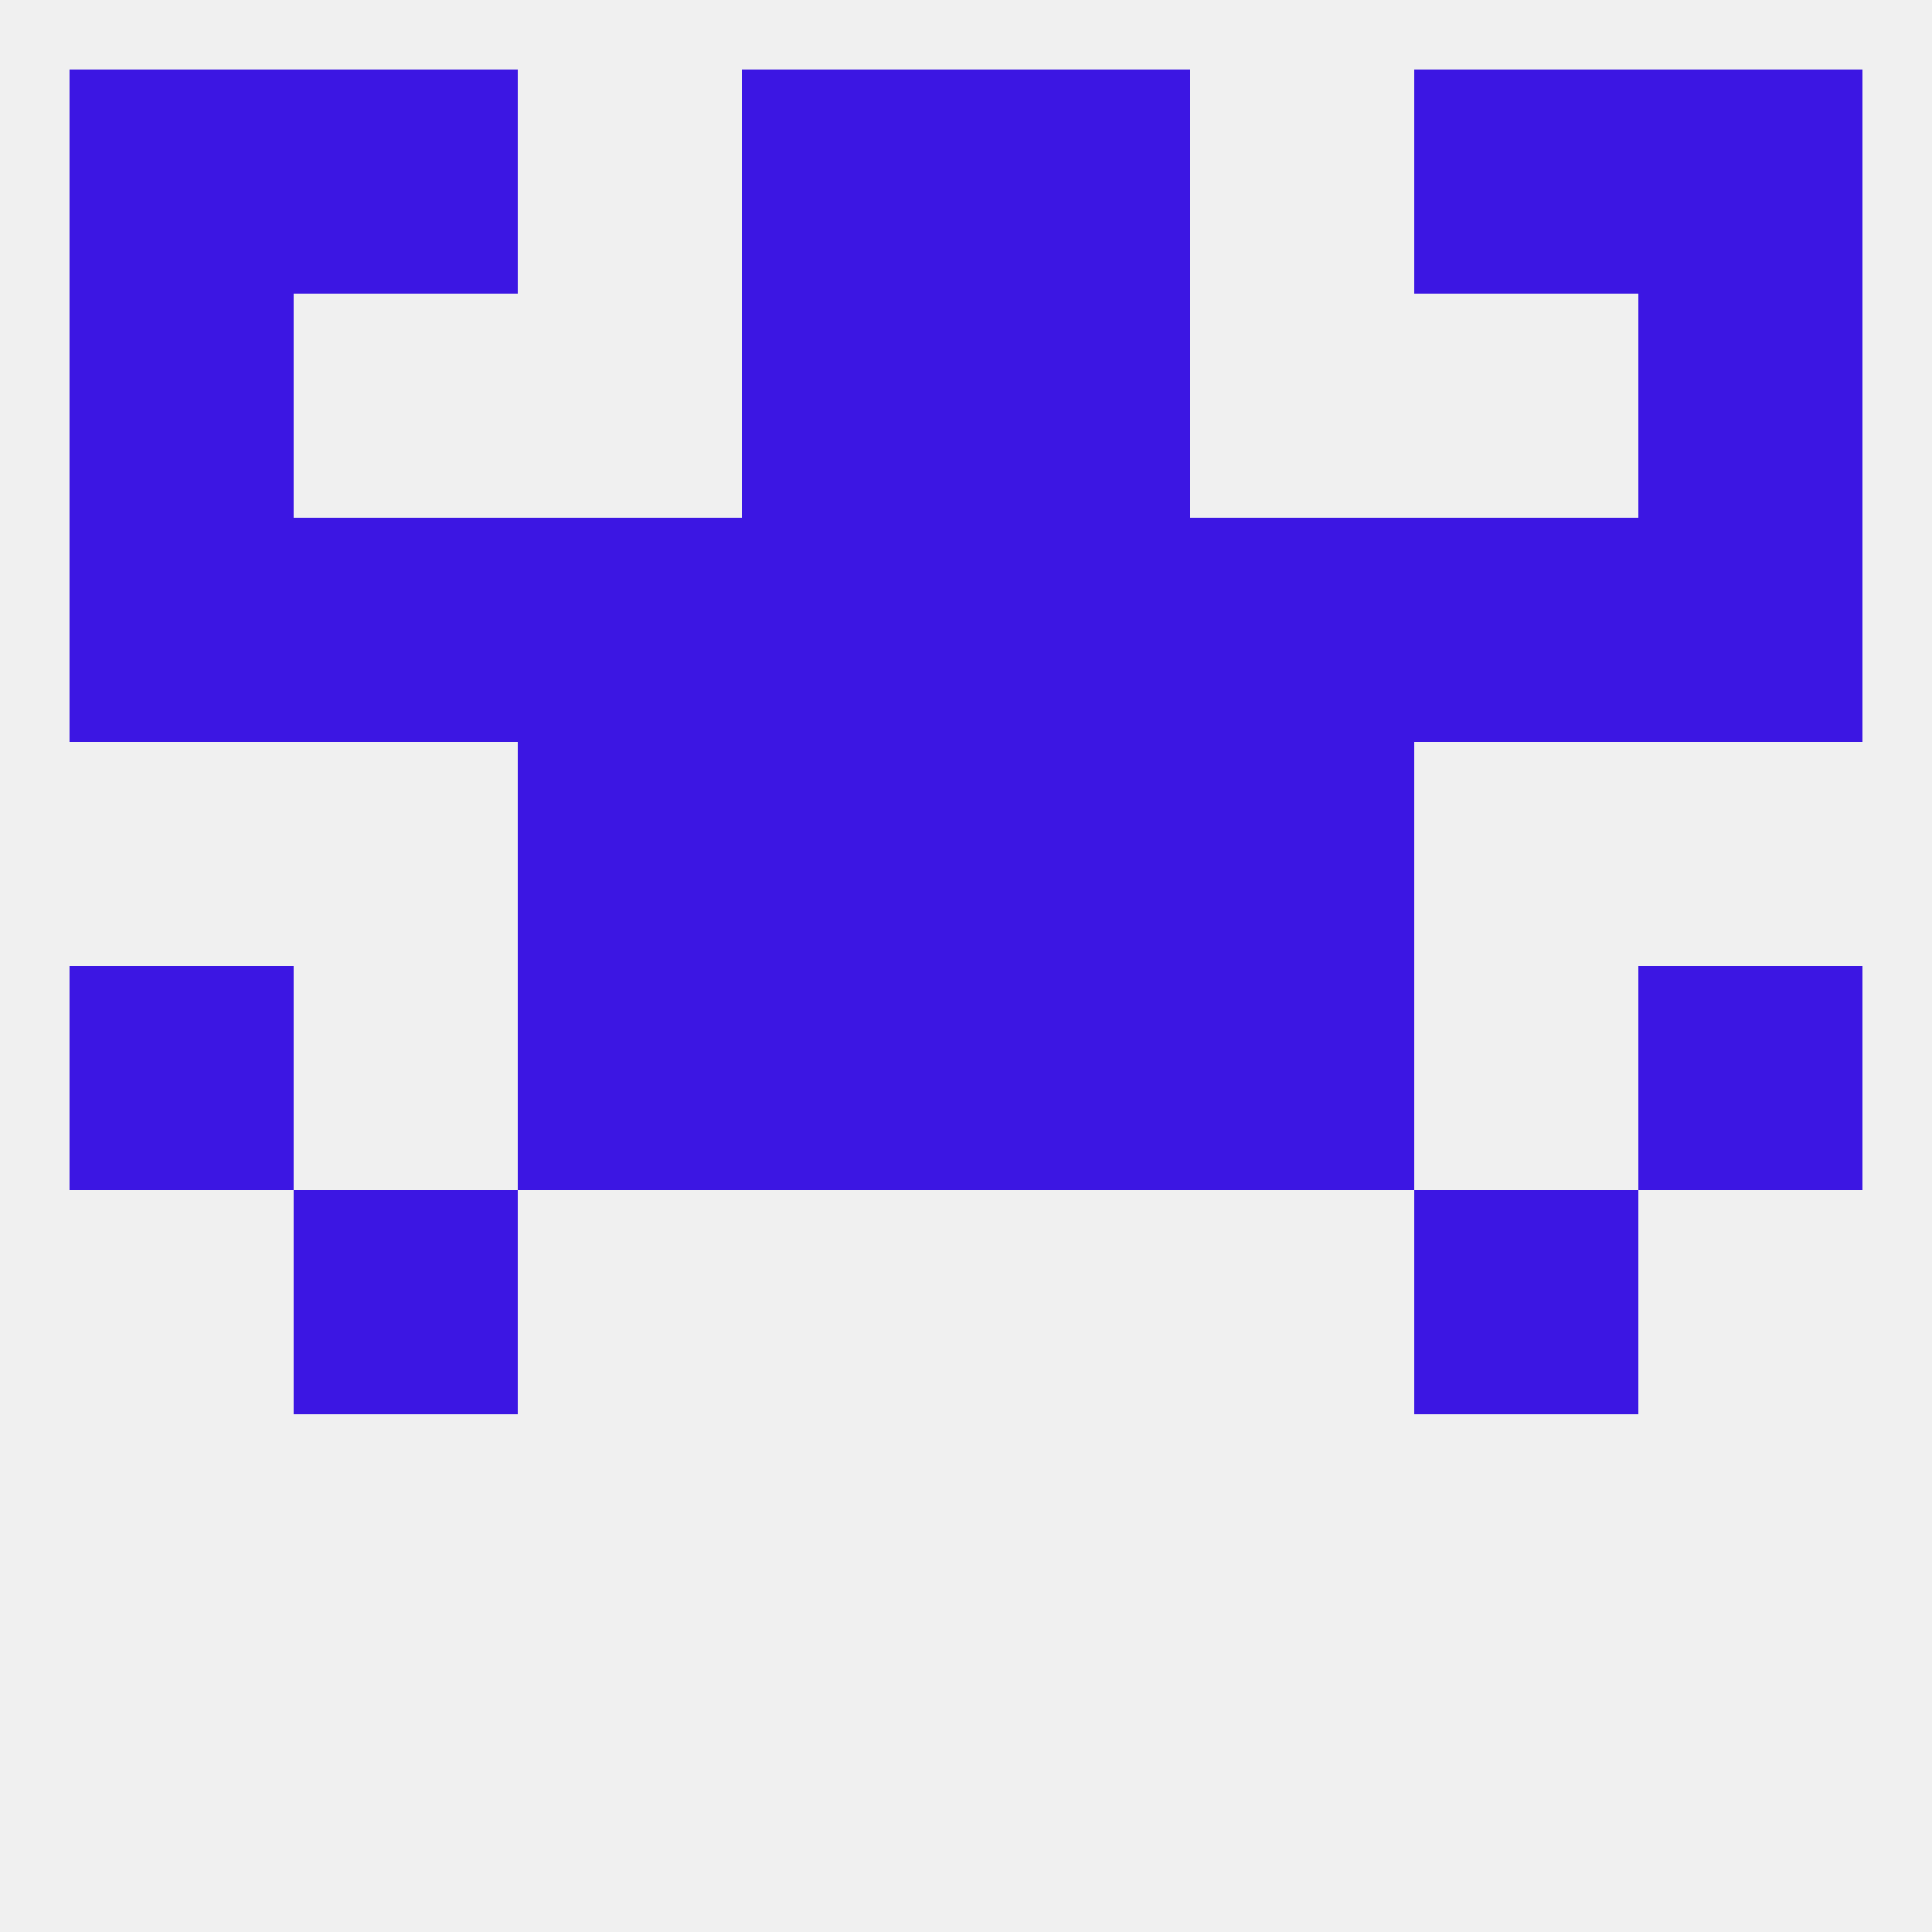
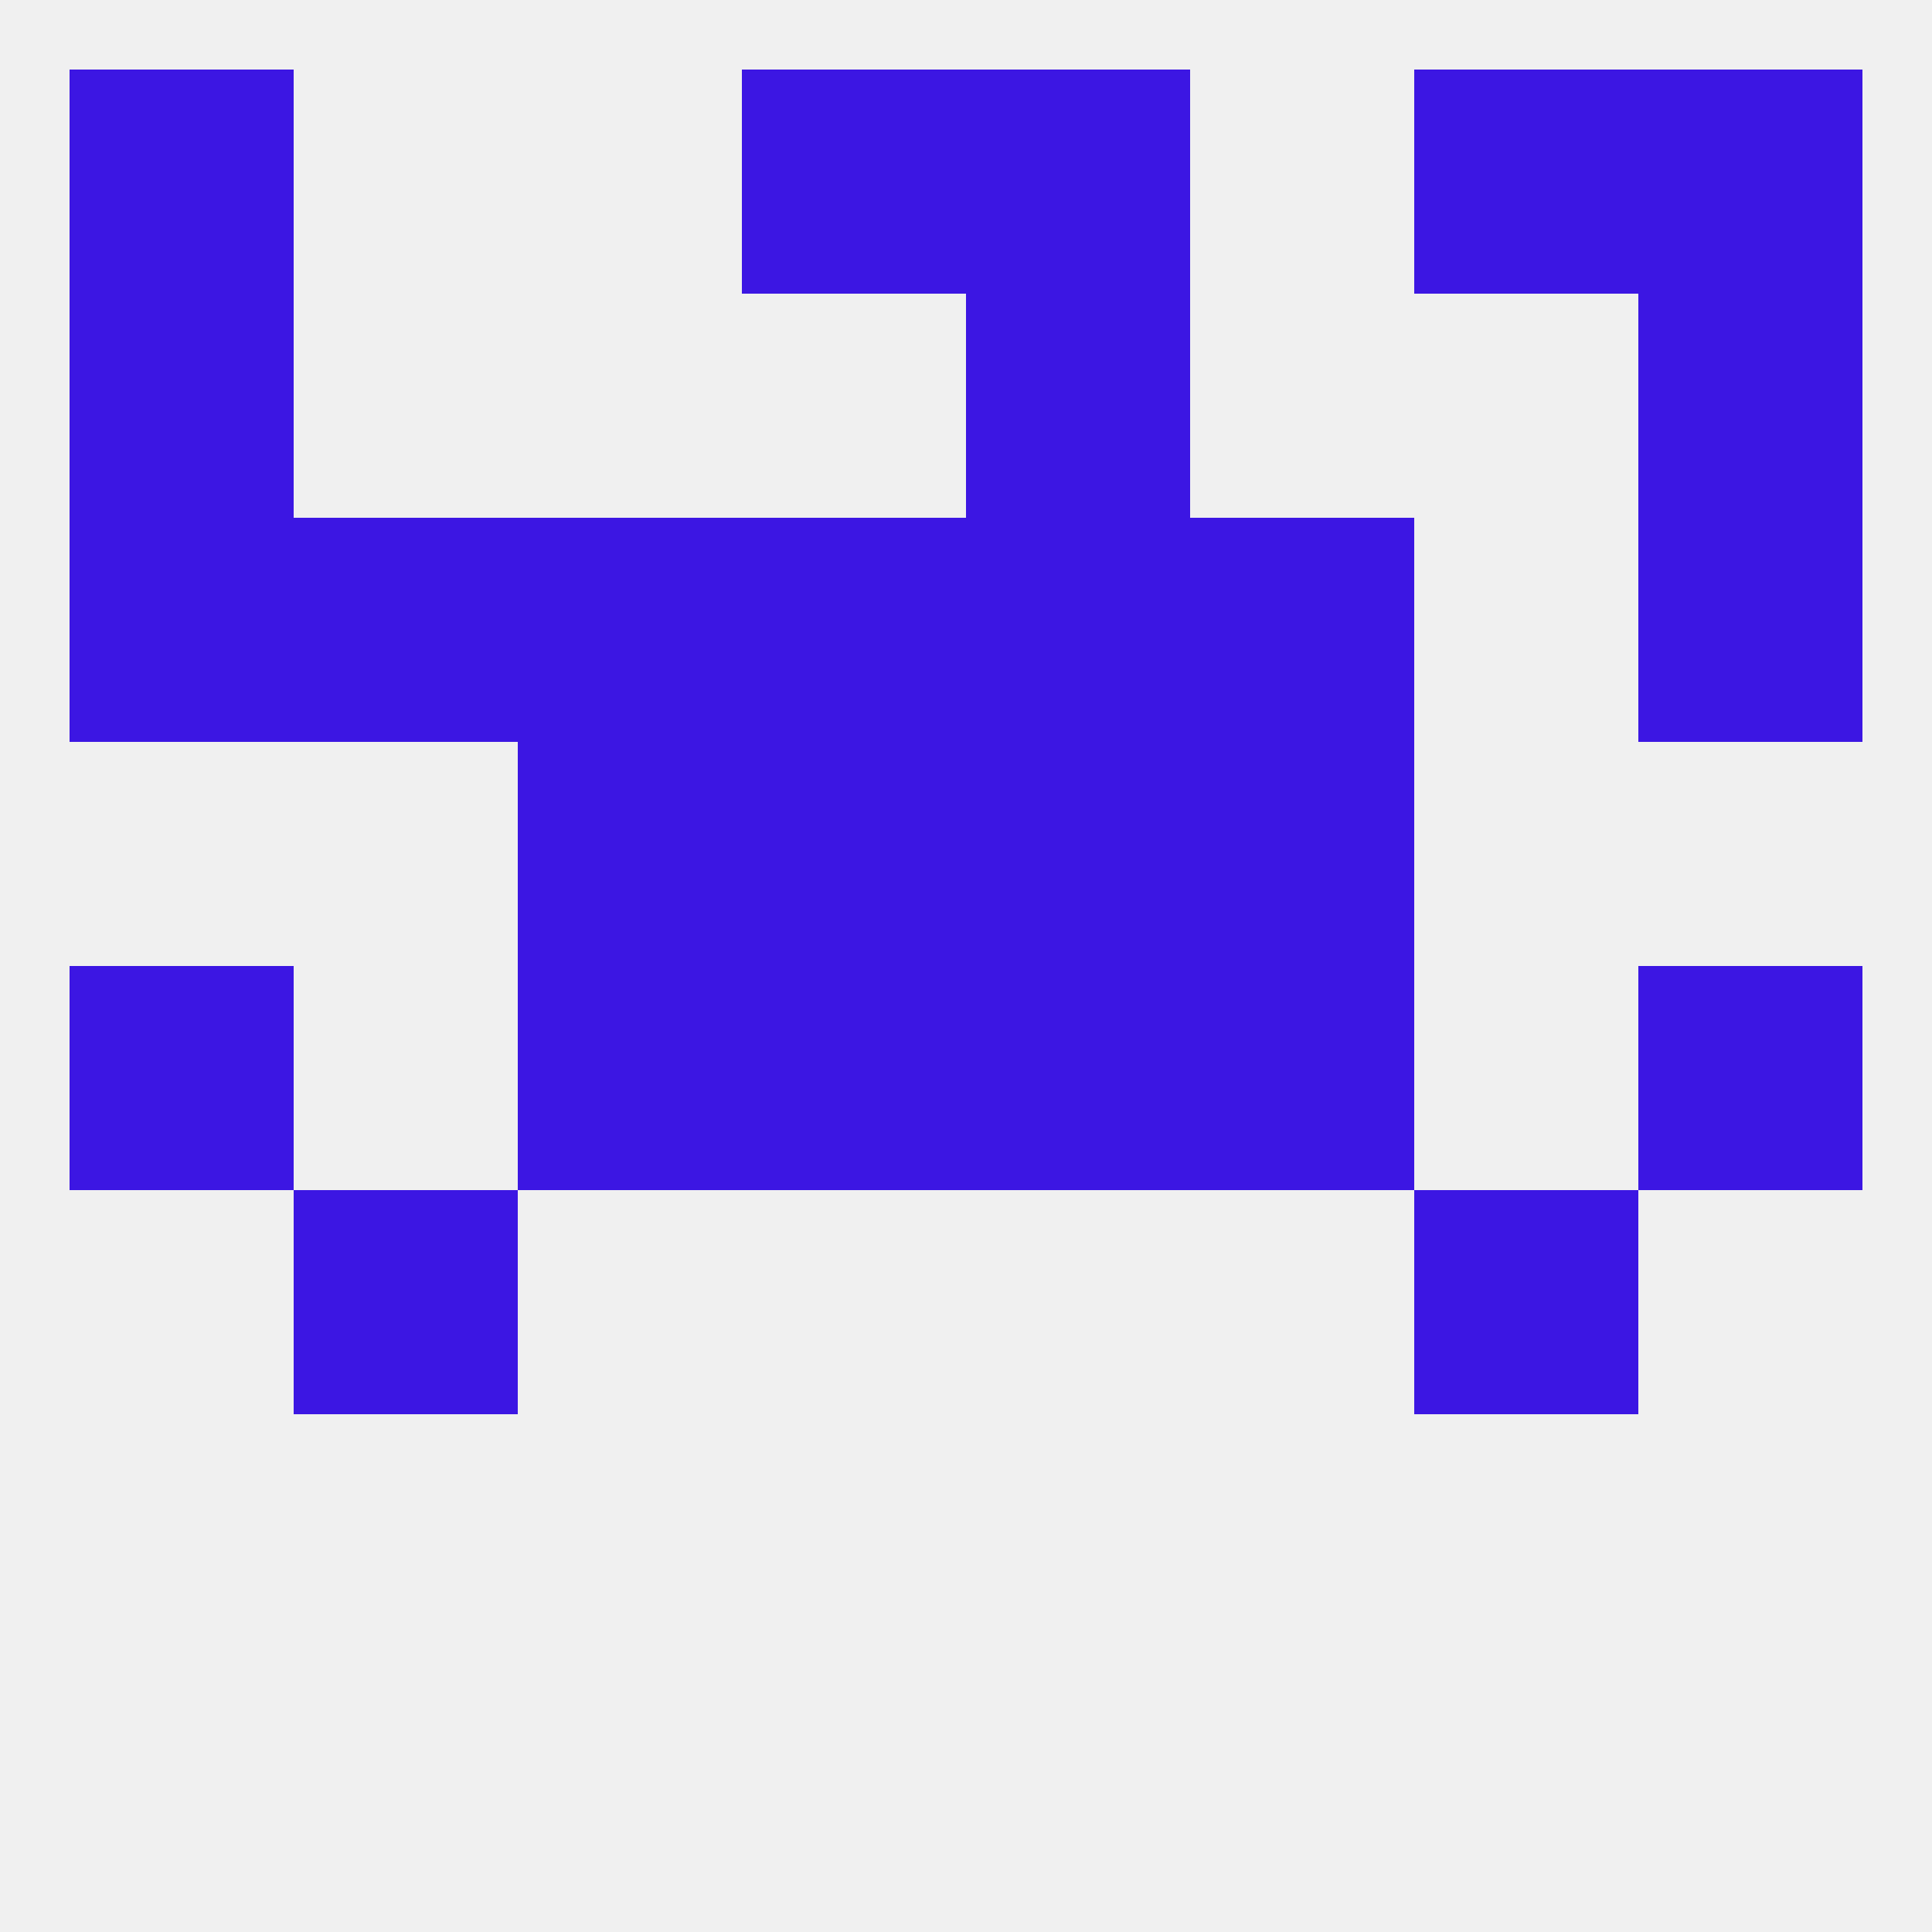
<svg xmlns="http://www.w3.org/2000/svg" version="1.1" baseprofile="full" width="250" height="250" viewBox="0 0 250 250">
  <rect width="100%" height="100%" fill="rgba(240,240,240,255)" />
  <rect x="212" y="125" width="29" height="29" fill="rgba(60,22,227,255)" />
  <rect x="96" y="125" width="29" height="29" fill="rgba(60,22,227,255)" />
  <rect x="125" y="125" width="29" height="29" fill="rgba(60,22,227,255)" />
  <rect x="67" y="125" width="29" height="29" fill="rgba(60,22,227,255)" />
  <rect x="154" y="125" width="29" height="29" fill="rgba(60,22,227,255)" />
  <rect x="9" y="125" width="29" height="29" fill="rgba(60,22,227,255)" />
  <rect x="38" y="154" width="29" height="29" fill="rgba(60,22,227,255)" />
  <rect x="183" y="154" width="29" height="29" fill="rgba(60,22,227,255)" />
  <rect x="67" y="96" width="29" height="29" fill="rgba(60,22,227,255)" />
  <rect x="154" y="96" width="29" height="29" fill="rgba(60,22,227,255)" />
  <rect x="96" y="96" width="29" height="29" fill="rgba(60,22,227,255)" />
  <rect x="125" y="96" width="29" height="29" fill="rgba(60,22,227,255)" />
  <rect x="154" y="67" width="29" height="29" fill="rgba(60,22,227,255)" />
  <rect x="38" y="67" width="29" height="29" fill="rgba(60,22,227,255)" />
-   <rect x="183" y="67" width="29" height="29" fill="rgba(60,22,227,255)" />
  <rect x="212" y="67" width="29" height="29" fill="rgba(60,22,227,255)" />
  <rect x="96" y="67" width="29" height="29" fill="rgba(60,22,227,255)" />
  <rect x="125" y="67" width="29" height="29" fill="rgba(60,22,227,255)" />
  <rect x="9" y="67" width="29" height="29" fill="rgba(60,22,227,255)" />
  <rect x="67" y="67" width="29" height="29" fill="rgba(60,22,227,255)" />
  <rect x="9" y="38" width="29" height="29" fill="rgba(60,22,227,255)" />
  <rect x="212" y="38" width="29" height="29" fill="rgba(60,22,227,255)" />
-   <rect x="96" y="38" width="29" height="29" fill="rgba(60,22,227,255)" />
  <rect x="125" y="38" width="29" height="29" fill="rgba(60,22,227,255)" />
-   <rect x="38" y="9" width="29" height="29" fill="rgba(60,22,227,255)" />
  <rect x="183" y="9" width="29" height="29" fill="rgba(60,22,227,255)" />
  <rect x="9" y="9" width="29" height="29" fill="rgba(60,22,227,255)" />
  <rect x="212" y="9" width="29" height="29" fill="rgba(60,22,227,255)" />
  <rect x="96" y="9" width="29" height="29" fill="rgba(60,22,227,255)" />
  <rect x="125" y="9" width="29" height="29" fill="rgba(60,22,227,255)" />
</svg>